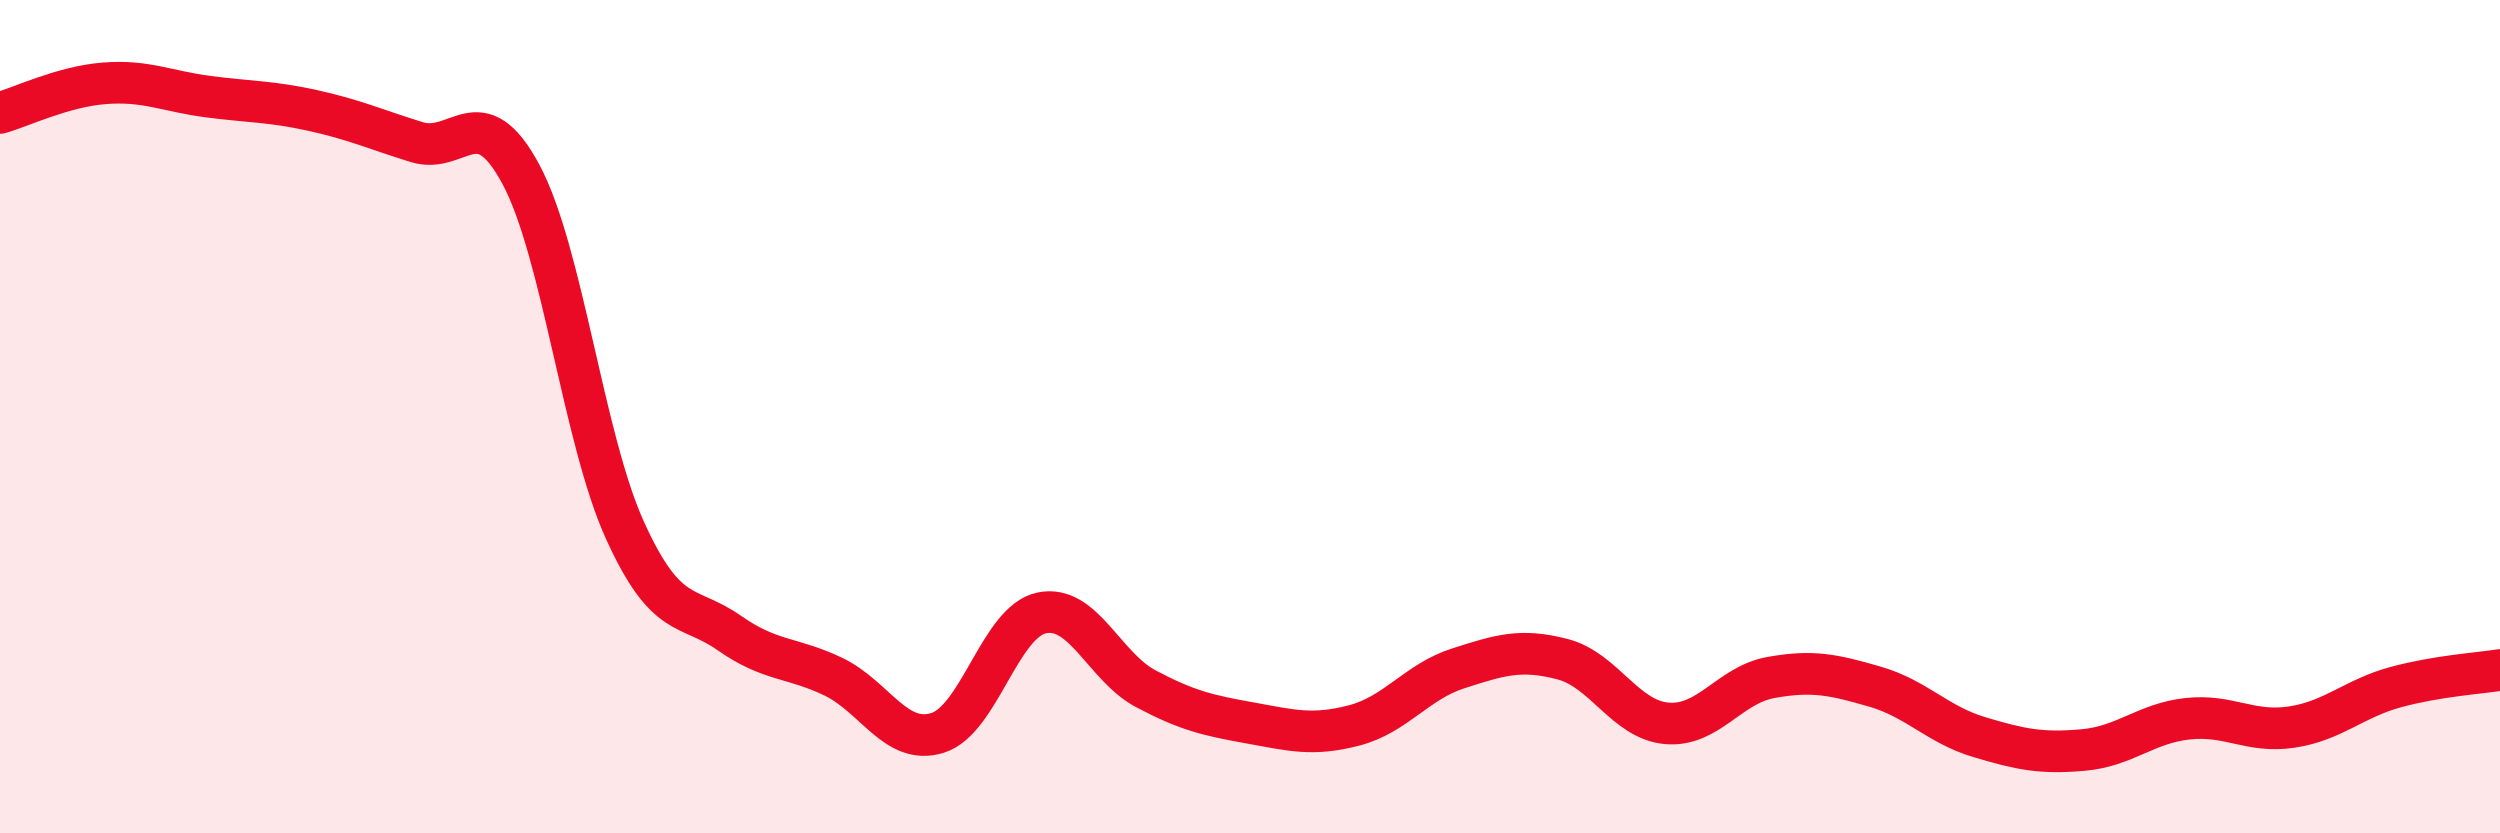
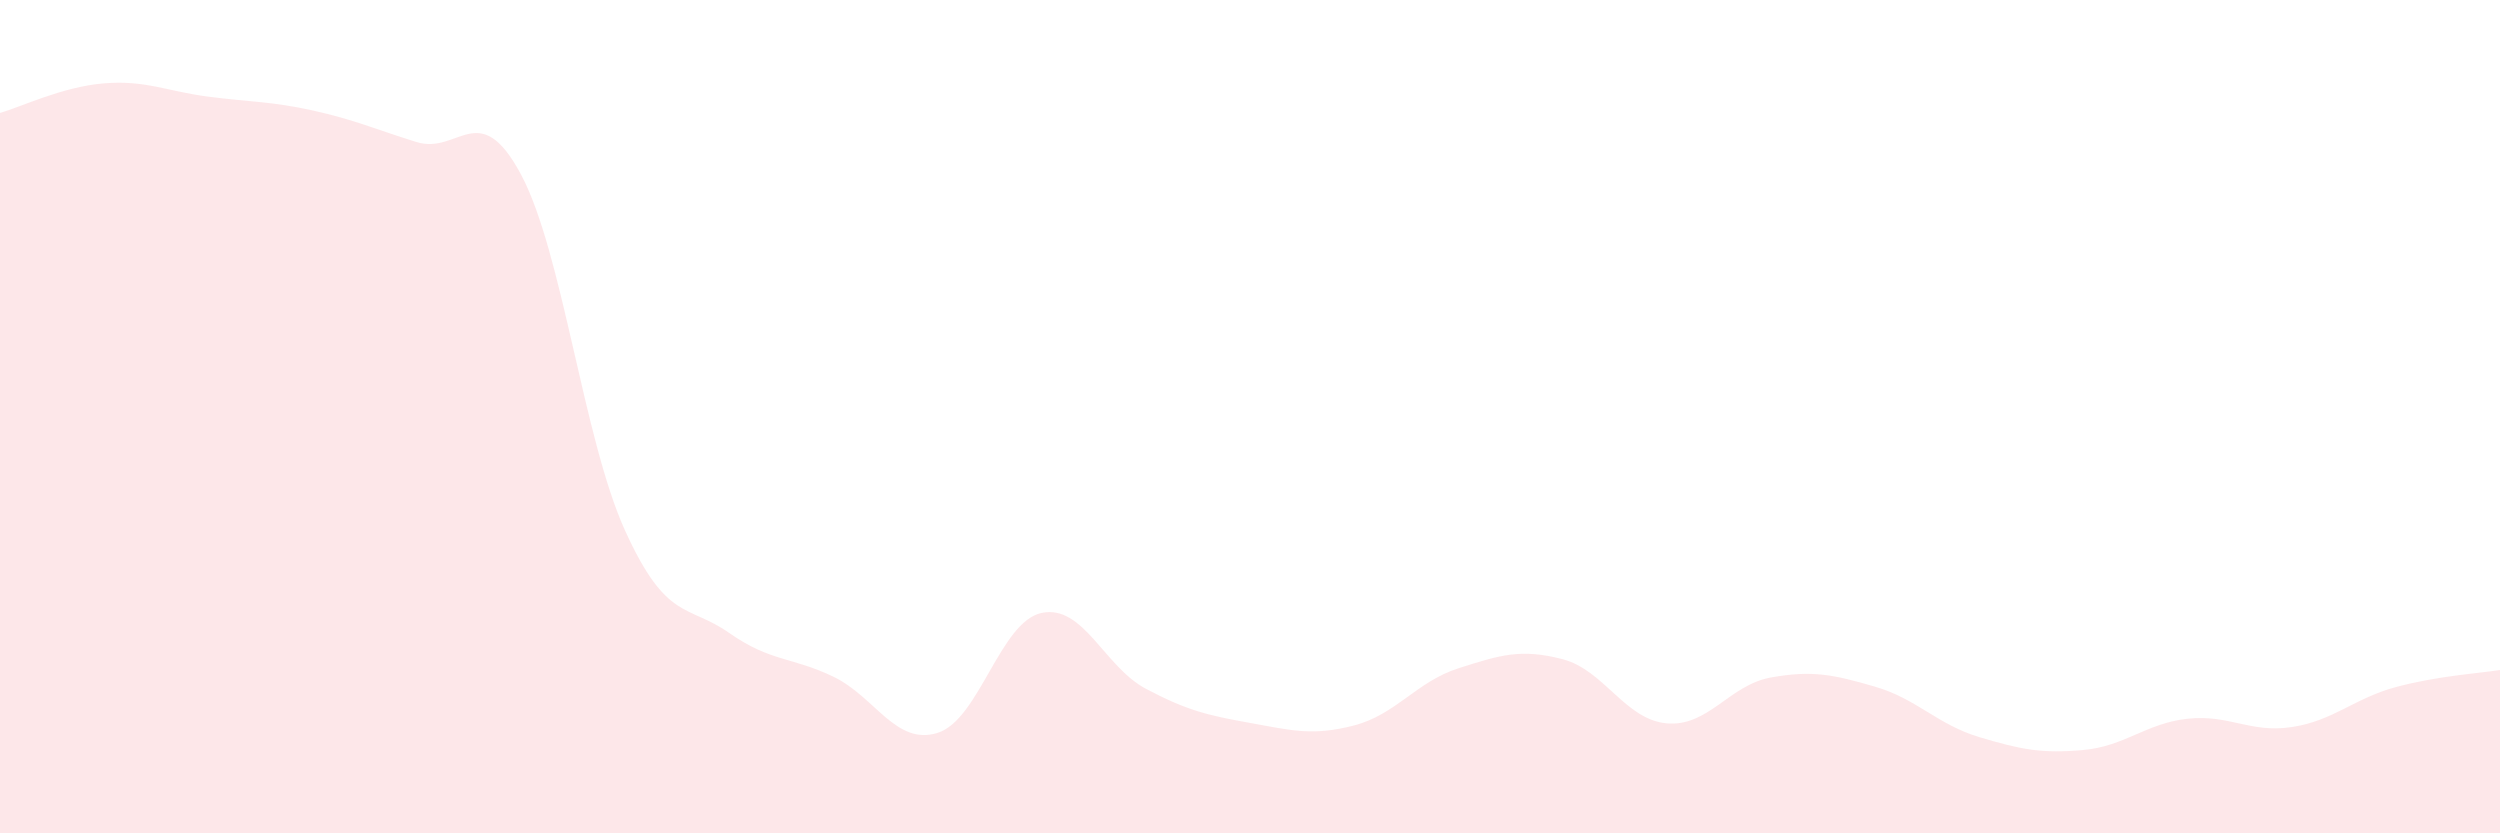
<svg xmlns="http://www.w3.org/2000/svg" width="60" height="20" viewBox="0 0 60 20">
  <path d="M 0,2.71 C 0.5,2.57 1.5,2.08 2.5,2 C 3.5,1.92 4,2.19 5,2.32 C 6,2.45 6.5,2.43 7.5,2.65 C 8.5,2.87 9,3.1 10,3.41 C 11,3.72 11.5,2.32 12.5,4.18 C 13.5,6.04 14,10.53 15,12.73 C 16,14.93 16.5,14.49 17.5,15.19 C 18.5,15.89 19,15.76 20,16.24 C 21,16.72 21.5,17.9 22.5,17.59 C 23.5,17.28 24,14.92 25,14.71 C 26,14.5 26.5,16 27.5,16.53 C 28.5,17.06 29,17.17 30,17.35 C 31,17.53 31.5,17.67 32.5,17.41 C 33.5,17.15 34,16.36 35,16.04 C 36,15.72 36.5,15.56 37.5,15.82 C 38.5,16.08 39,17.27 40,17.36 C 41,17.45 41.5,16.44 42.5,16.26 C 43.5,16.08 44,16.19 45,16.48 C 46,16.77 46.5,17.39 47.5,17.69 C 48.5,17.99 49,18.09 50,18 C 51,17.91 51.5,17.36 52.5,17.25 C 53.5,17.14 54,17.6 55,17.45 C 56,17.3 56.5,16.76 57.5,16.49 C 58.5,16.22 59.5,16.16 60,16.08L60 20L0 20Z" fill="#EB0A25" opacity="0.1" stroke-linecap="round" stroke-linejoin="round" />
-   <path d="M 0,2.71 C 0.5,2.57 1.5,2.08 2.5,2 C 3.5,1.92 4,2.19 5,2.32 C 6,2.45 6.5,2.43 7.5,2.65 C 8.5,2.87 9,3.1 10,3.41 C 11,3.72 11.5,2.32 12.5,4.18 C 13.5,6.04 14,10.53 15,12.73 C 16,14.93 16.5,14.49 17.5,15.19 C 18.5,15.89 19,15.76 20,16.24 C 21,16.72 21.5,17.9 22.5,17.59 C 23.5,17.28 24,14.92 25,14.71 C 26,14.5 26.5,16 27.5,16.53 C 28.5,17.06 29,17.17 30,17.35 C 31,17.53 31.5,17.67 32.5,17.41 C 33.5,17.15 34,16.36 35,16.04 C 36,15.72 36.5,15.56 37.5,15.82 C 38.5,16.08 39,17.27 40,17.36 C 41,17.45 41.5,16.44 42.5,16.26 C 43.5,16.08 44,16.19 45,16.48 C 46,16.77 46.5,17.39 47.5,17.69 C 48.5,17.99 49,18.09 50,18 C 51,17.91 51.5,17.36 52.5,17.25 C 53.5,17.14 54,17.6 55,17.45 C 56,17.3 56.5,16.76 57.5,16.49 C 58.5,16.22 59.5,16.16 60,16.08" stroke="#EB0A25" stroke-width="1" fill="none" stroke-linecap="round" stroke-linejoin="round" />
</svg>